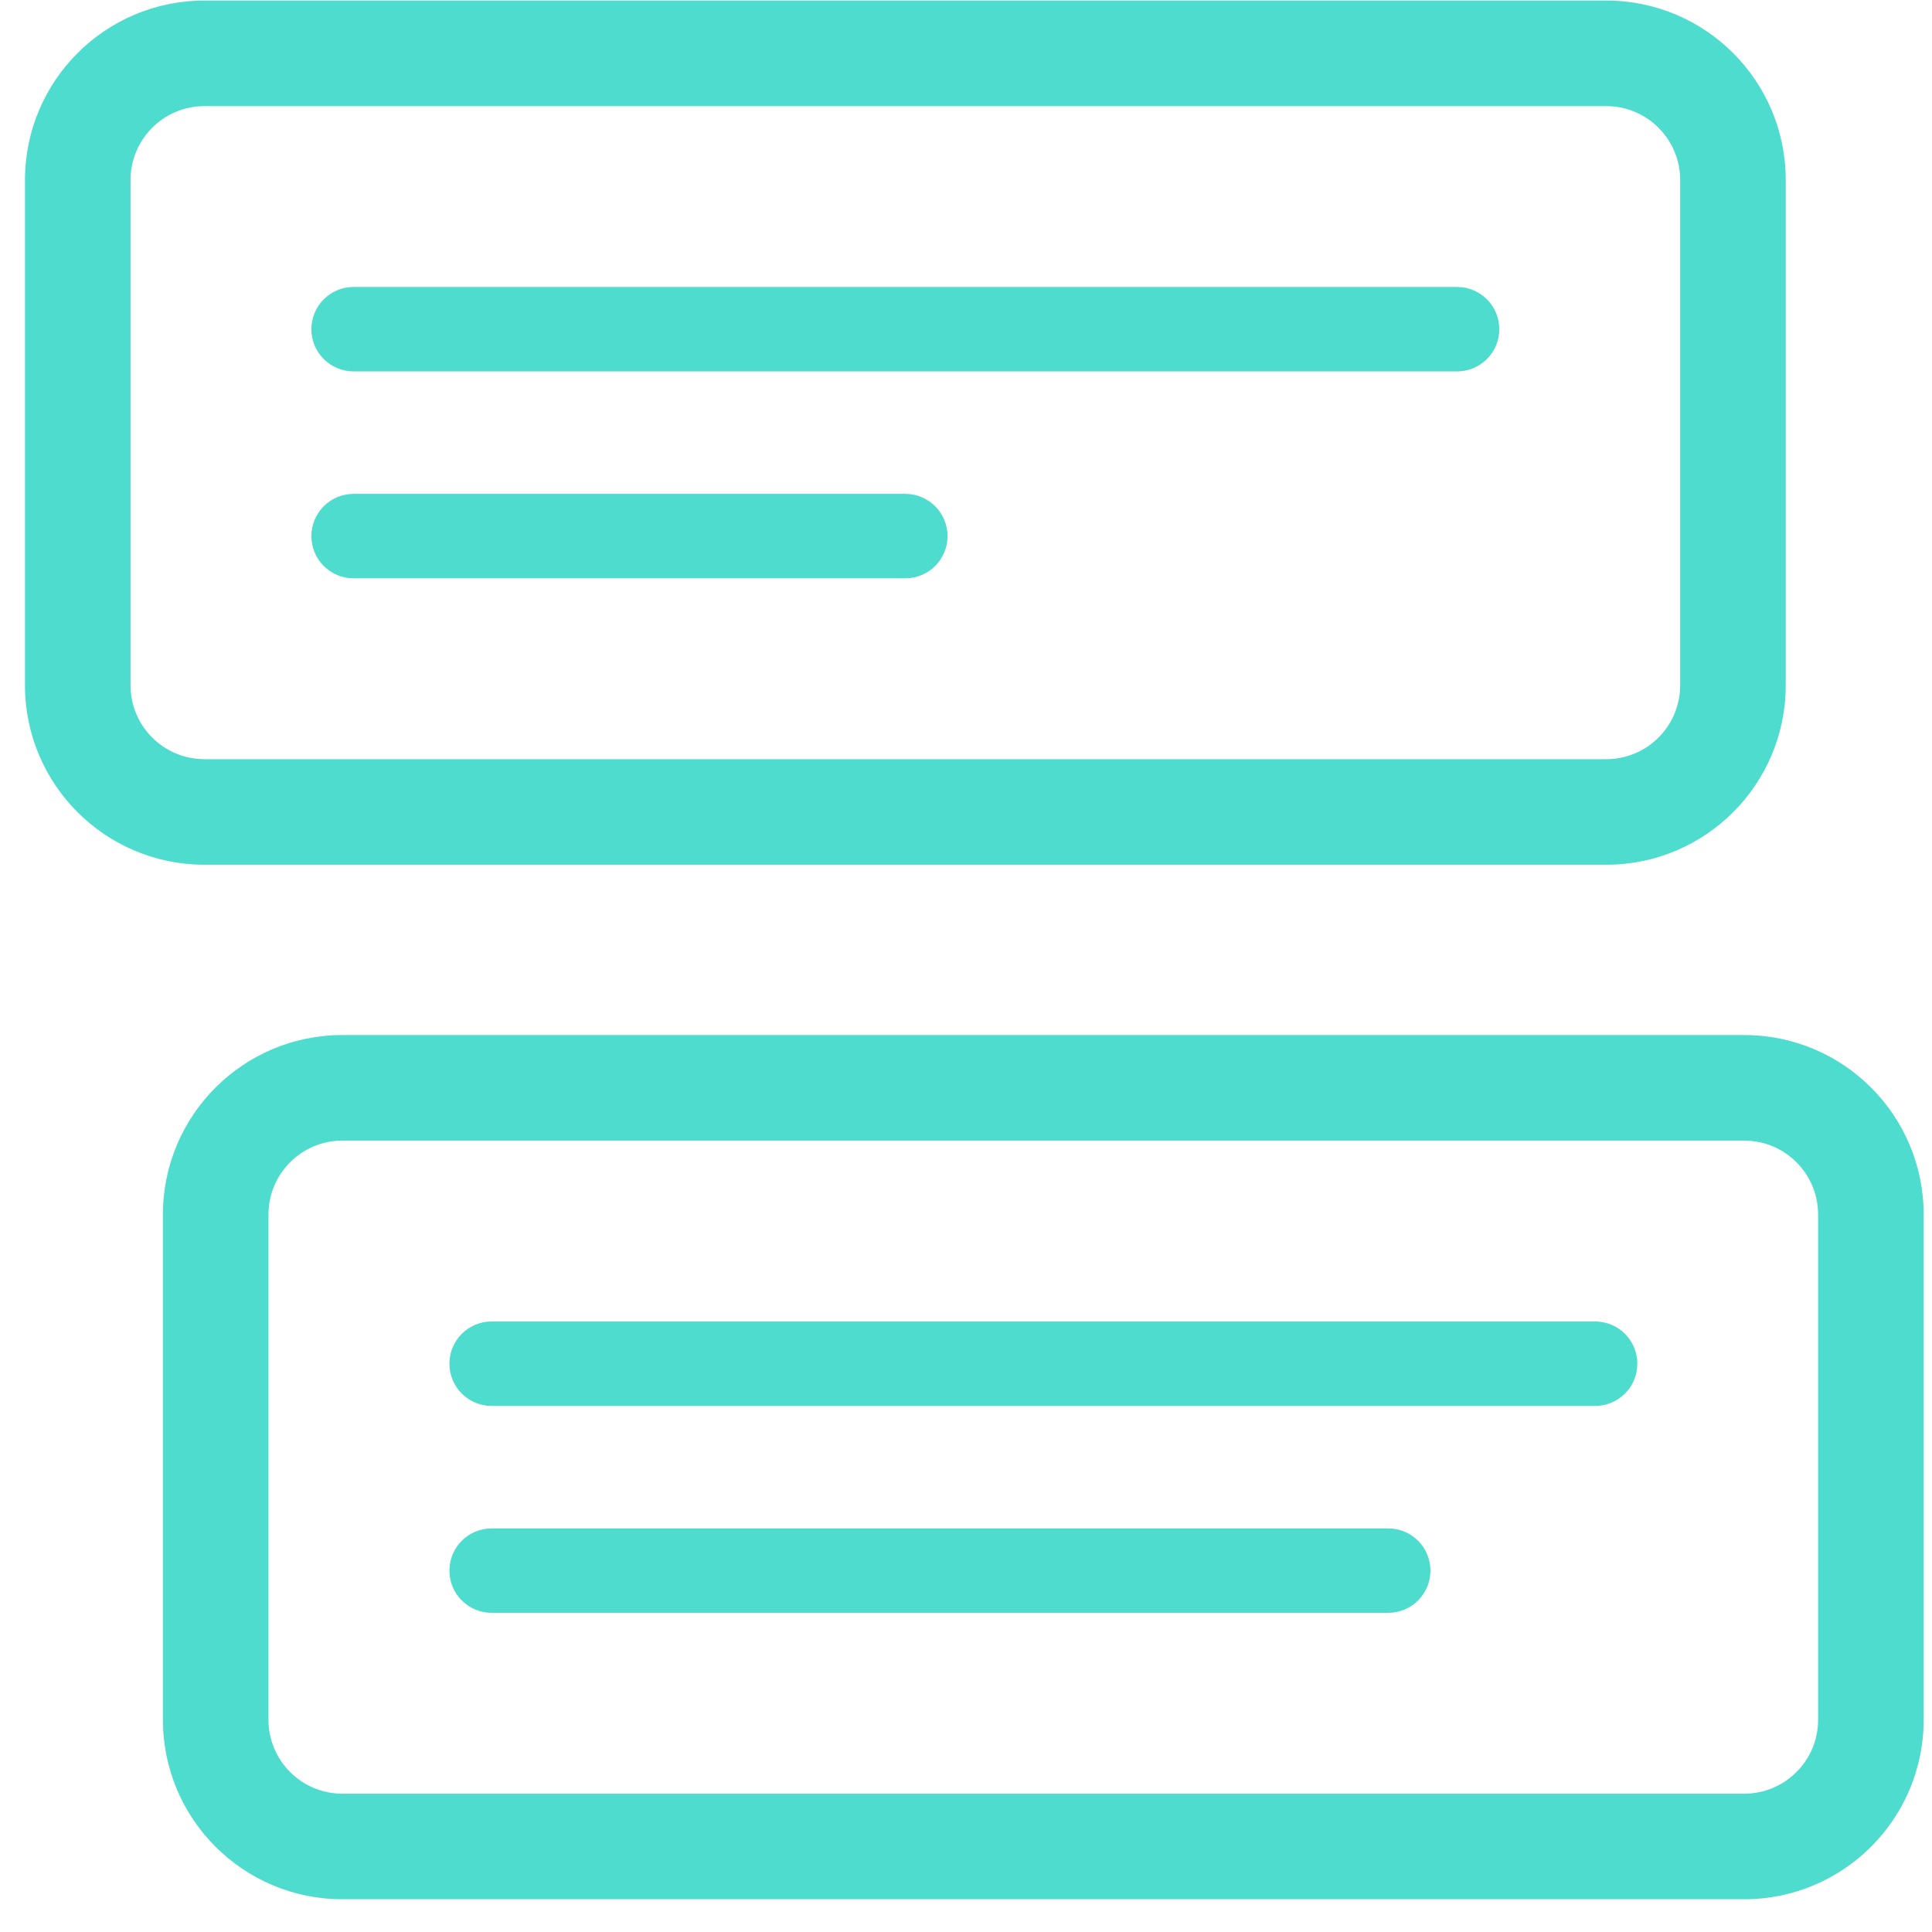
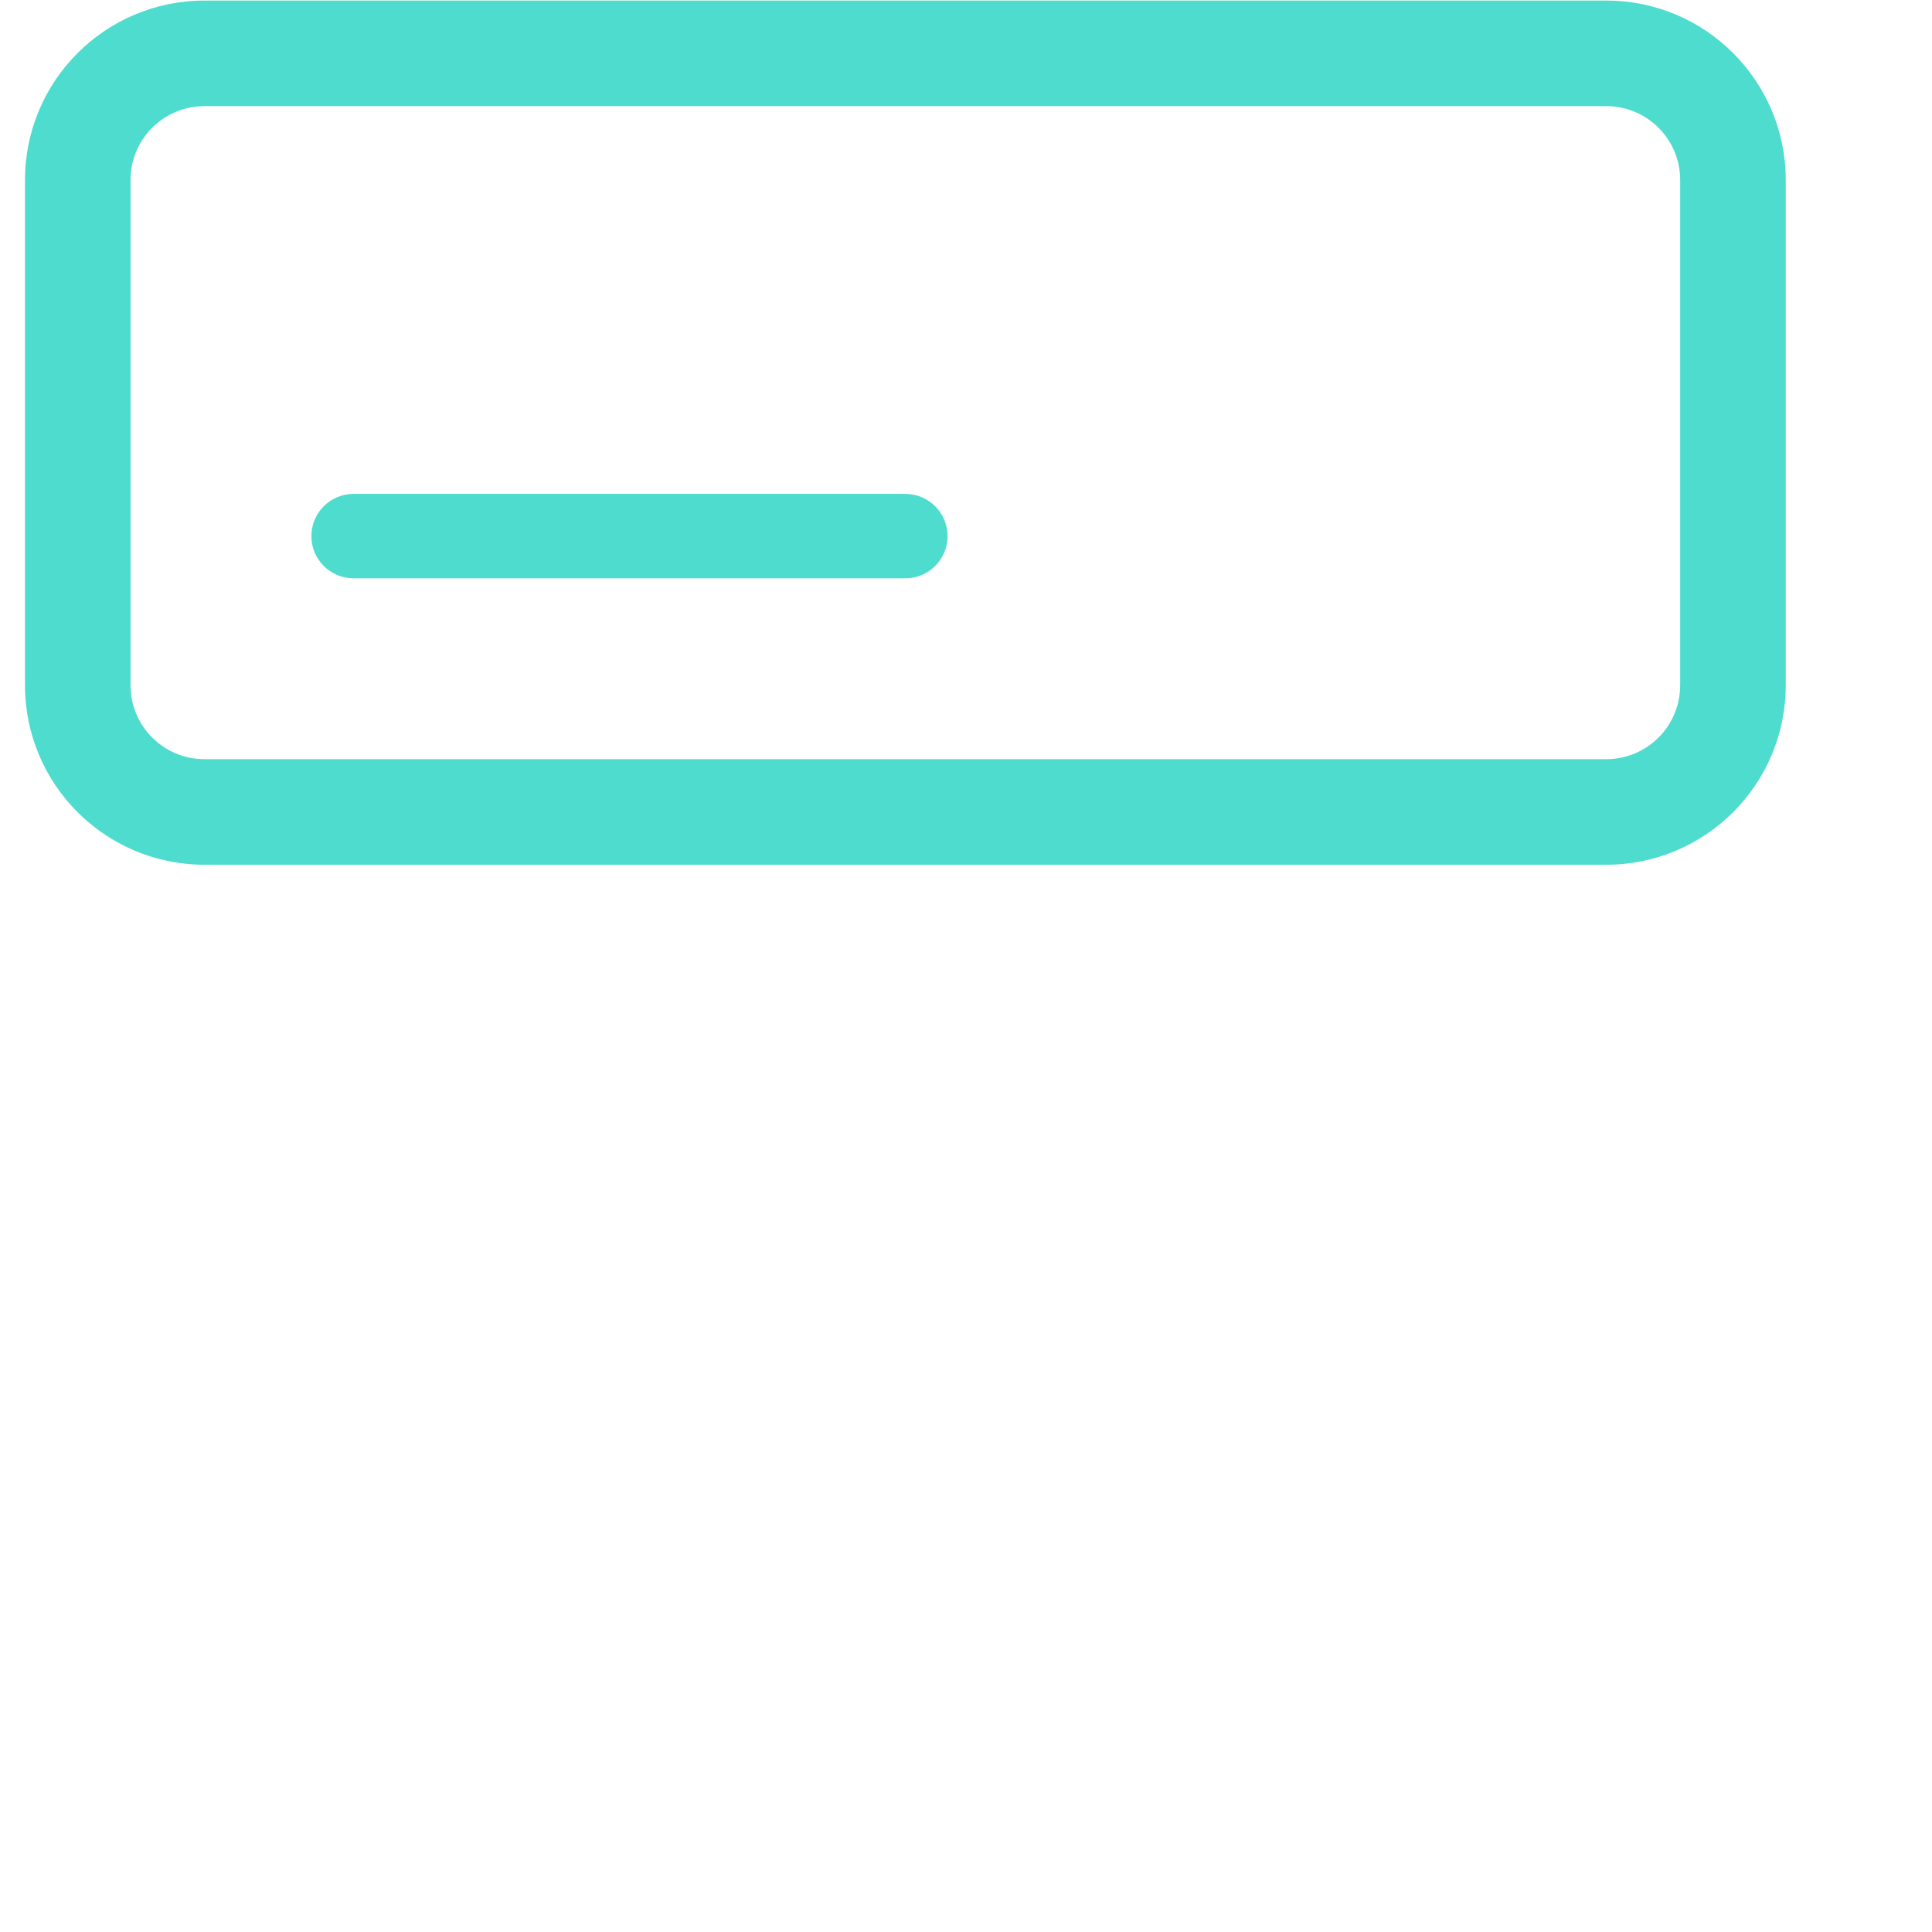
<svg xmlns="http://www.w3.org/2000/svg" width="58" height="58" viewBox="0 0 58 58" fill="none">
  <path fill-rule="evenodd" clip-rule="evenodd" d="M0.75 5.404C0.75 2.429 3.162 0.017 6.137 0.017H48.222C51.197 0.017 53.609 2.429 53.609 5.404V20.573C53.609 23.548 51.197 25.96 48.222 25.96H6.137C3.162 25.96 0.75 23.548 0.75 20.573V5.404ZM6.137 3.186C4.912 3.186 3.919 4.179 3.919 5.404V20.573C3.919 21.798 4.912 22.791 6.137 22.791H48.222C49.447 22.791 50.44 21.798 50.44 20.573V5.404C50.44 4.179 49.447 3.186 48.222 3.186H6.137Z" fill="#4EDCCE" />
-   <path fill-rule="evenodd" clip-rule="evenodd" d="M4.891 36.461C4.891 33.485 7.303 31.073 10.278 31.073H52.363C55.338 31.073 57.75 33.485 57.75 36.461V51.63C57.75 54.605 55.338 57.017 52.363 57.017H10.278C7.303 57.017 4.891 54.605 4.891 51.63V36.461ZM10.278 34.242C9.053 34.242 8.06 35.235 8.06 36.461V51.63C8.06 52.855 9.053 53.848 10.278 53.848H52.363C53.588 53.848 54.581 52.855 54.581 51.63V36.461C54.581 35.235 53.588 34.242 52.363 34.242H10.278Z" fill="#4EDCCE" />
-   <path fill-rule="evenodd" clip-rule="evenodd" d="M9.348 9.883C9.348 9.183 9.915 8.615 10.615 8.615H43.742C44.442 8.615 45.01 9.183 45.01 9.883C45.01 10.583 44.442 11.15 43.742 11.15H10.615C9.915 11.15 9.348 10.583 9.348 9.883Z" fill="#4EDCCE" />
  <path fill-rule="evenodd" clip-rule="evenodd" d="M9.348 16.095C9.348 15.395 9.915 14.827 10.615 14.827H27.179C27.879 14.827 28.446 15.395 28.446 16.095C28.446 16.795 27.879 17.362 27.179 17.362H10.615C9.915 17.362 9.348 16.795 9.348 16.095Z" fill="#4EDCCE" />
-   <path fill-rule="evenodd" clip-rule="evenodd" d="M13.492 40.94C13.492 40.239 14.06 39.672 14.76 39.672H47.887C48.587 39.672 49.154 40.239 49.154 40.94C49.154 41.64 48.587 42.207 47.887 42.207H14.76C14.06 42.207 13.492 41.64 13.492 40.94Z" fill="#4EDCCE" />
-   <path fill-rule="evenodd" clip-rule="evenodd" d="M13.492 47.151C13.492 46.451 14.06 45.884 14.76 45.884H41.675C42.376 45.884 42.943 46.451 42.943 47.151C42.943 47.852 42.376 48.419 41.675 48.419H14.76C14.06 48.419 13.492 47.852 13.492 47.151Z" fill="#4EDCCE" />
</svg>